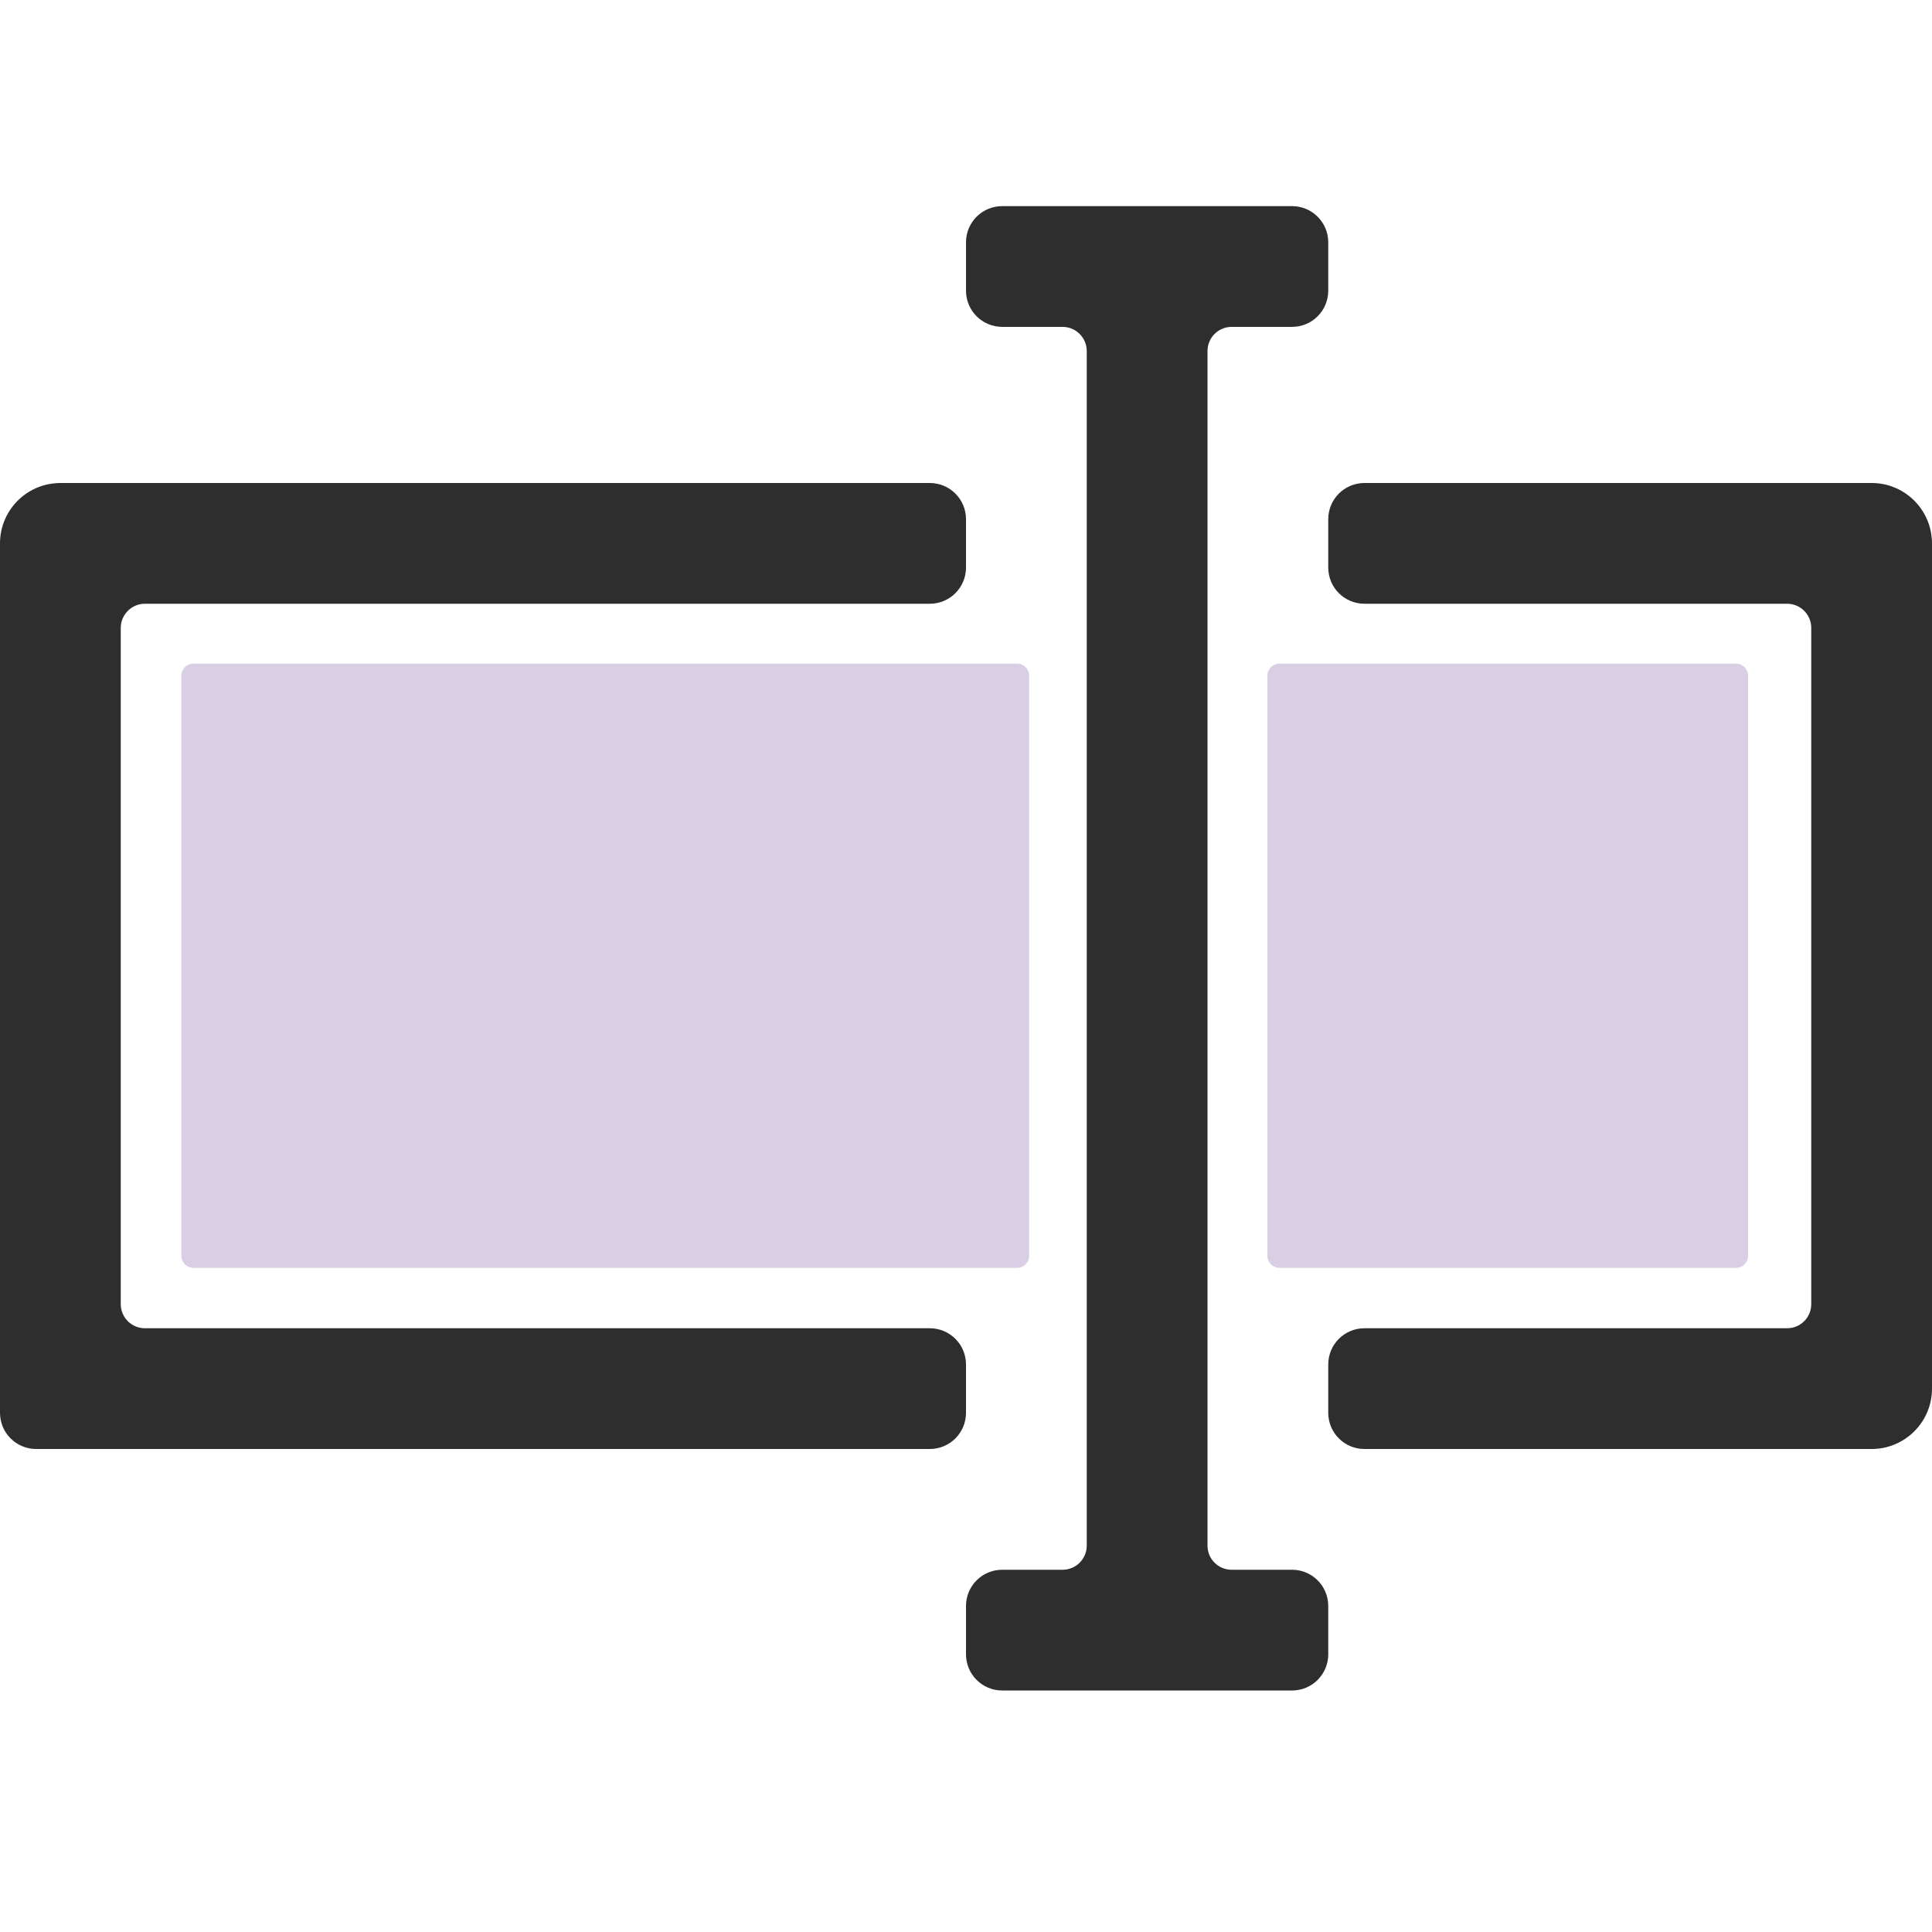
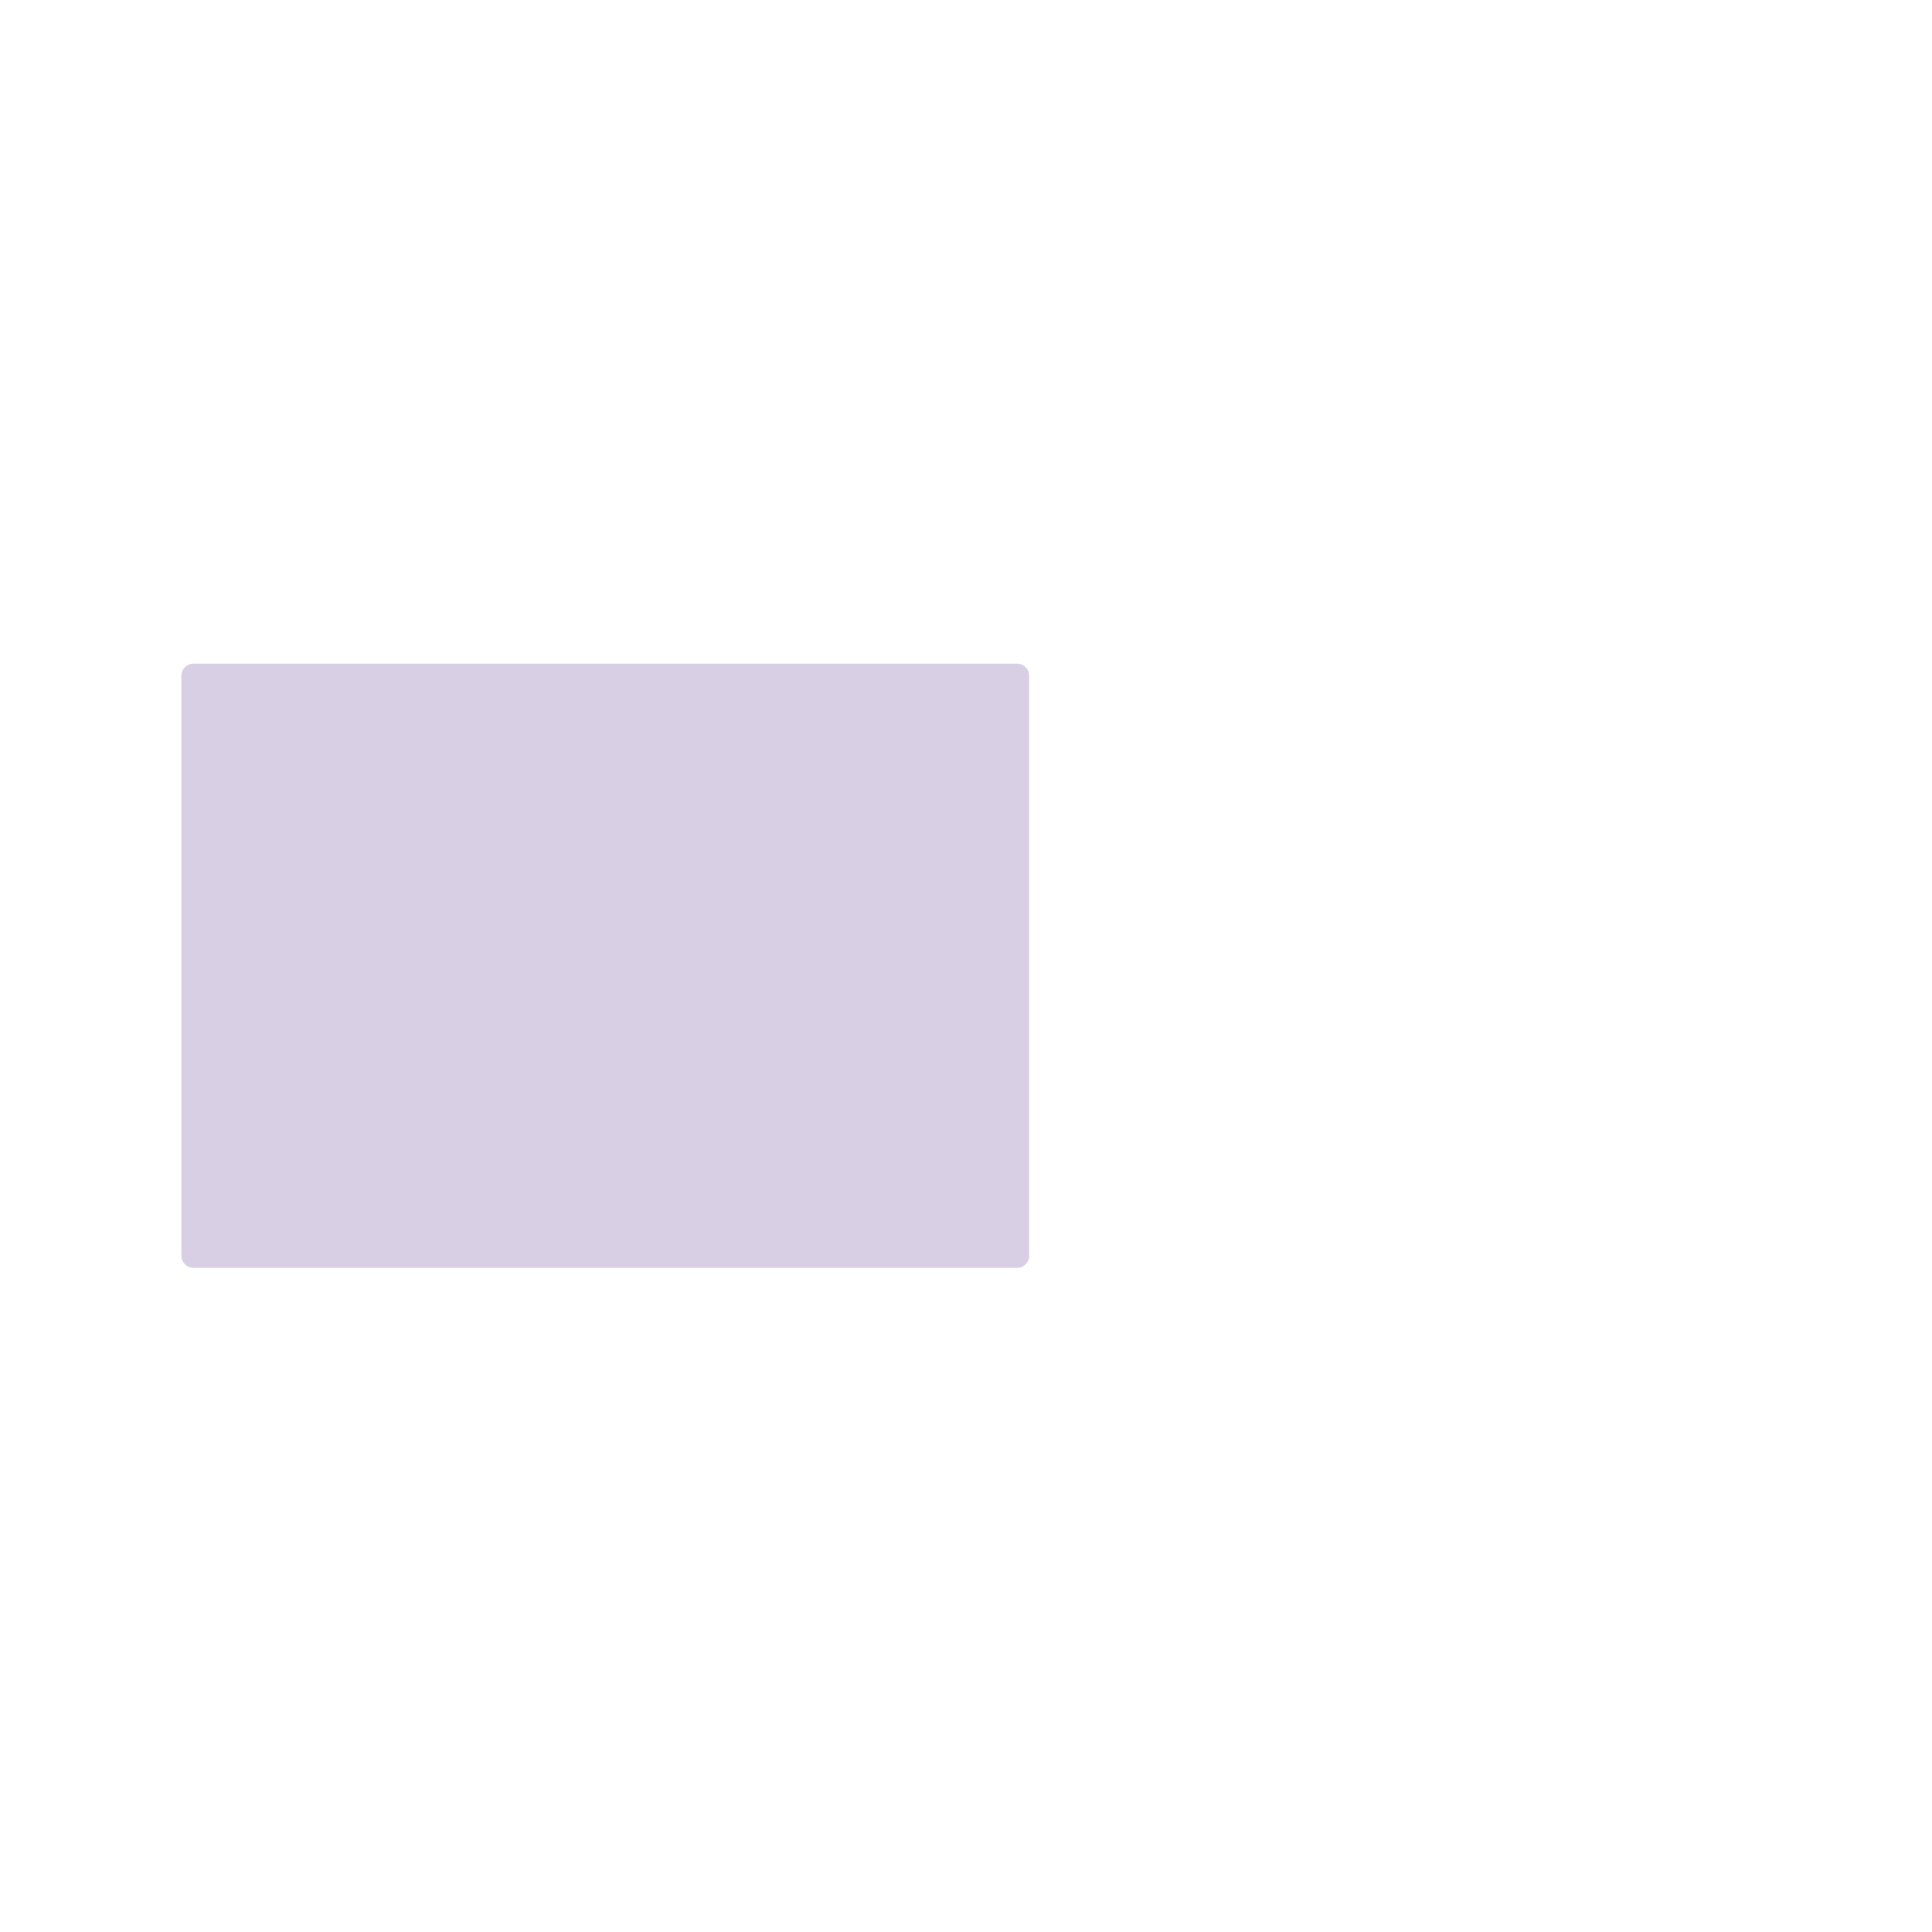
<svg xmlns="http://www.w3.org/2000/svg" width="16" height="16" viewBox="0 0 16 16" fill="none">
  <path d="M8.423 5.496C8.479 5.496 8.523 5.541 8.523 5.596L8.523 10.4C8.523 10.455 8.479 10.5 8.423 10.5L1.602 10.5C1.547 10.5 1.502 10.455 1.502 10.4L1.502 5.596C1.502 5.541 1.547 5.496 1.602 5.496L8.423 5.496Z" fill="#D8CFE5" />
-   <path d="M14.377 5.496C14.432 5.496 14.477 5.541 14.477 5.596L14.477 10.4C14.477 10.455 14.432 10.5 14.377 10.5L10.596 10.5C10.541 10.5 10.496 10.455 10.496 10.4L10.496 5.596C10.496 5.541 10.541 5.496 10.596 5.496L14.377 5.496Z" fill="#D8CFE5" />
-   <path fill-rule="evenodd" clip-rule="evenodd" d="M8 2.407C8 2.573 8.134 2.707 8.3 2.707L8.8 2.707C8.91 2.707 9 2.797 9 2.907L9 12.8C9 12.911 8.91 13 8.8 13H8.3C8.134 13 8 13.134 8 13.3V13.7C8 13.866 8.134 14 8.3 14H9.3H9.7H10.7C10.866 14 11 13.866 11 13.7V13.3C11 13.134 10.866 13 10.7 13H10.2C10.089 13 10 12.911 10 12.8L10 2.907C10 2.797 10.089 2.707 10.2 2.707L10.7 2.707C10.866 2.707 11 2.573 11 2.407V2.007C11 1.841 10.866 1.707 10.7 1.707H8.3C8.134 1.707 8 1.841 8 2.007V2.407ZM1.2 5C1.09 5 1 5.09 1 5.2L1 10.8C1 10.911 1.09 11 1.2 11H7.7C7.866 11 8 11.134 8 11.3V11.7C8 11.866 7.866 12 7.7 12H0.7H0.5H0.3C0.134 12 0 11.866 0 11.7V11.5V11.3V4.7V4.5C0 4.241 0.197 4.028 0.449 4.003C0.466 4.001 0.483 4 0.5 4H0.7L0.7 4L7.7 4C7.866 4 8 4.134 8 4.3V4.7C8 4.866 7.866 5 7.7 5L1.2 5ZM16 11.5C16 11.776 15.776 12 15.5 12H15.3H11.3C11.134 12 11 11.866 11 11.7V11.3C11 11.134 11.134 11 11.3 11H14.8C14.911 11 15 10.911 15 10.8L15 5.2C15 5.09 14.911 5 14.8 5L11.3 5C11.134 5 11 4.866 11 4.7V4.3C11 4.134 11.134 4 11.3 4L15.3 4H15.5C15.759 4 15.972 4.197 15.997 4.449C15.999 4.466 16 4.483 16 4.5V4.7V11.3V11.5Z" fill="#2E2E2E" />
</svg>